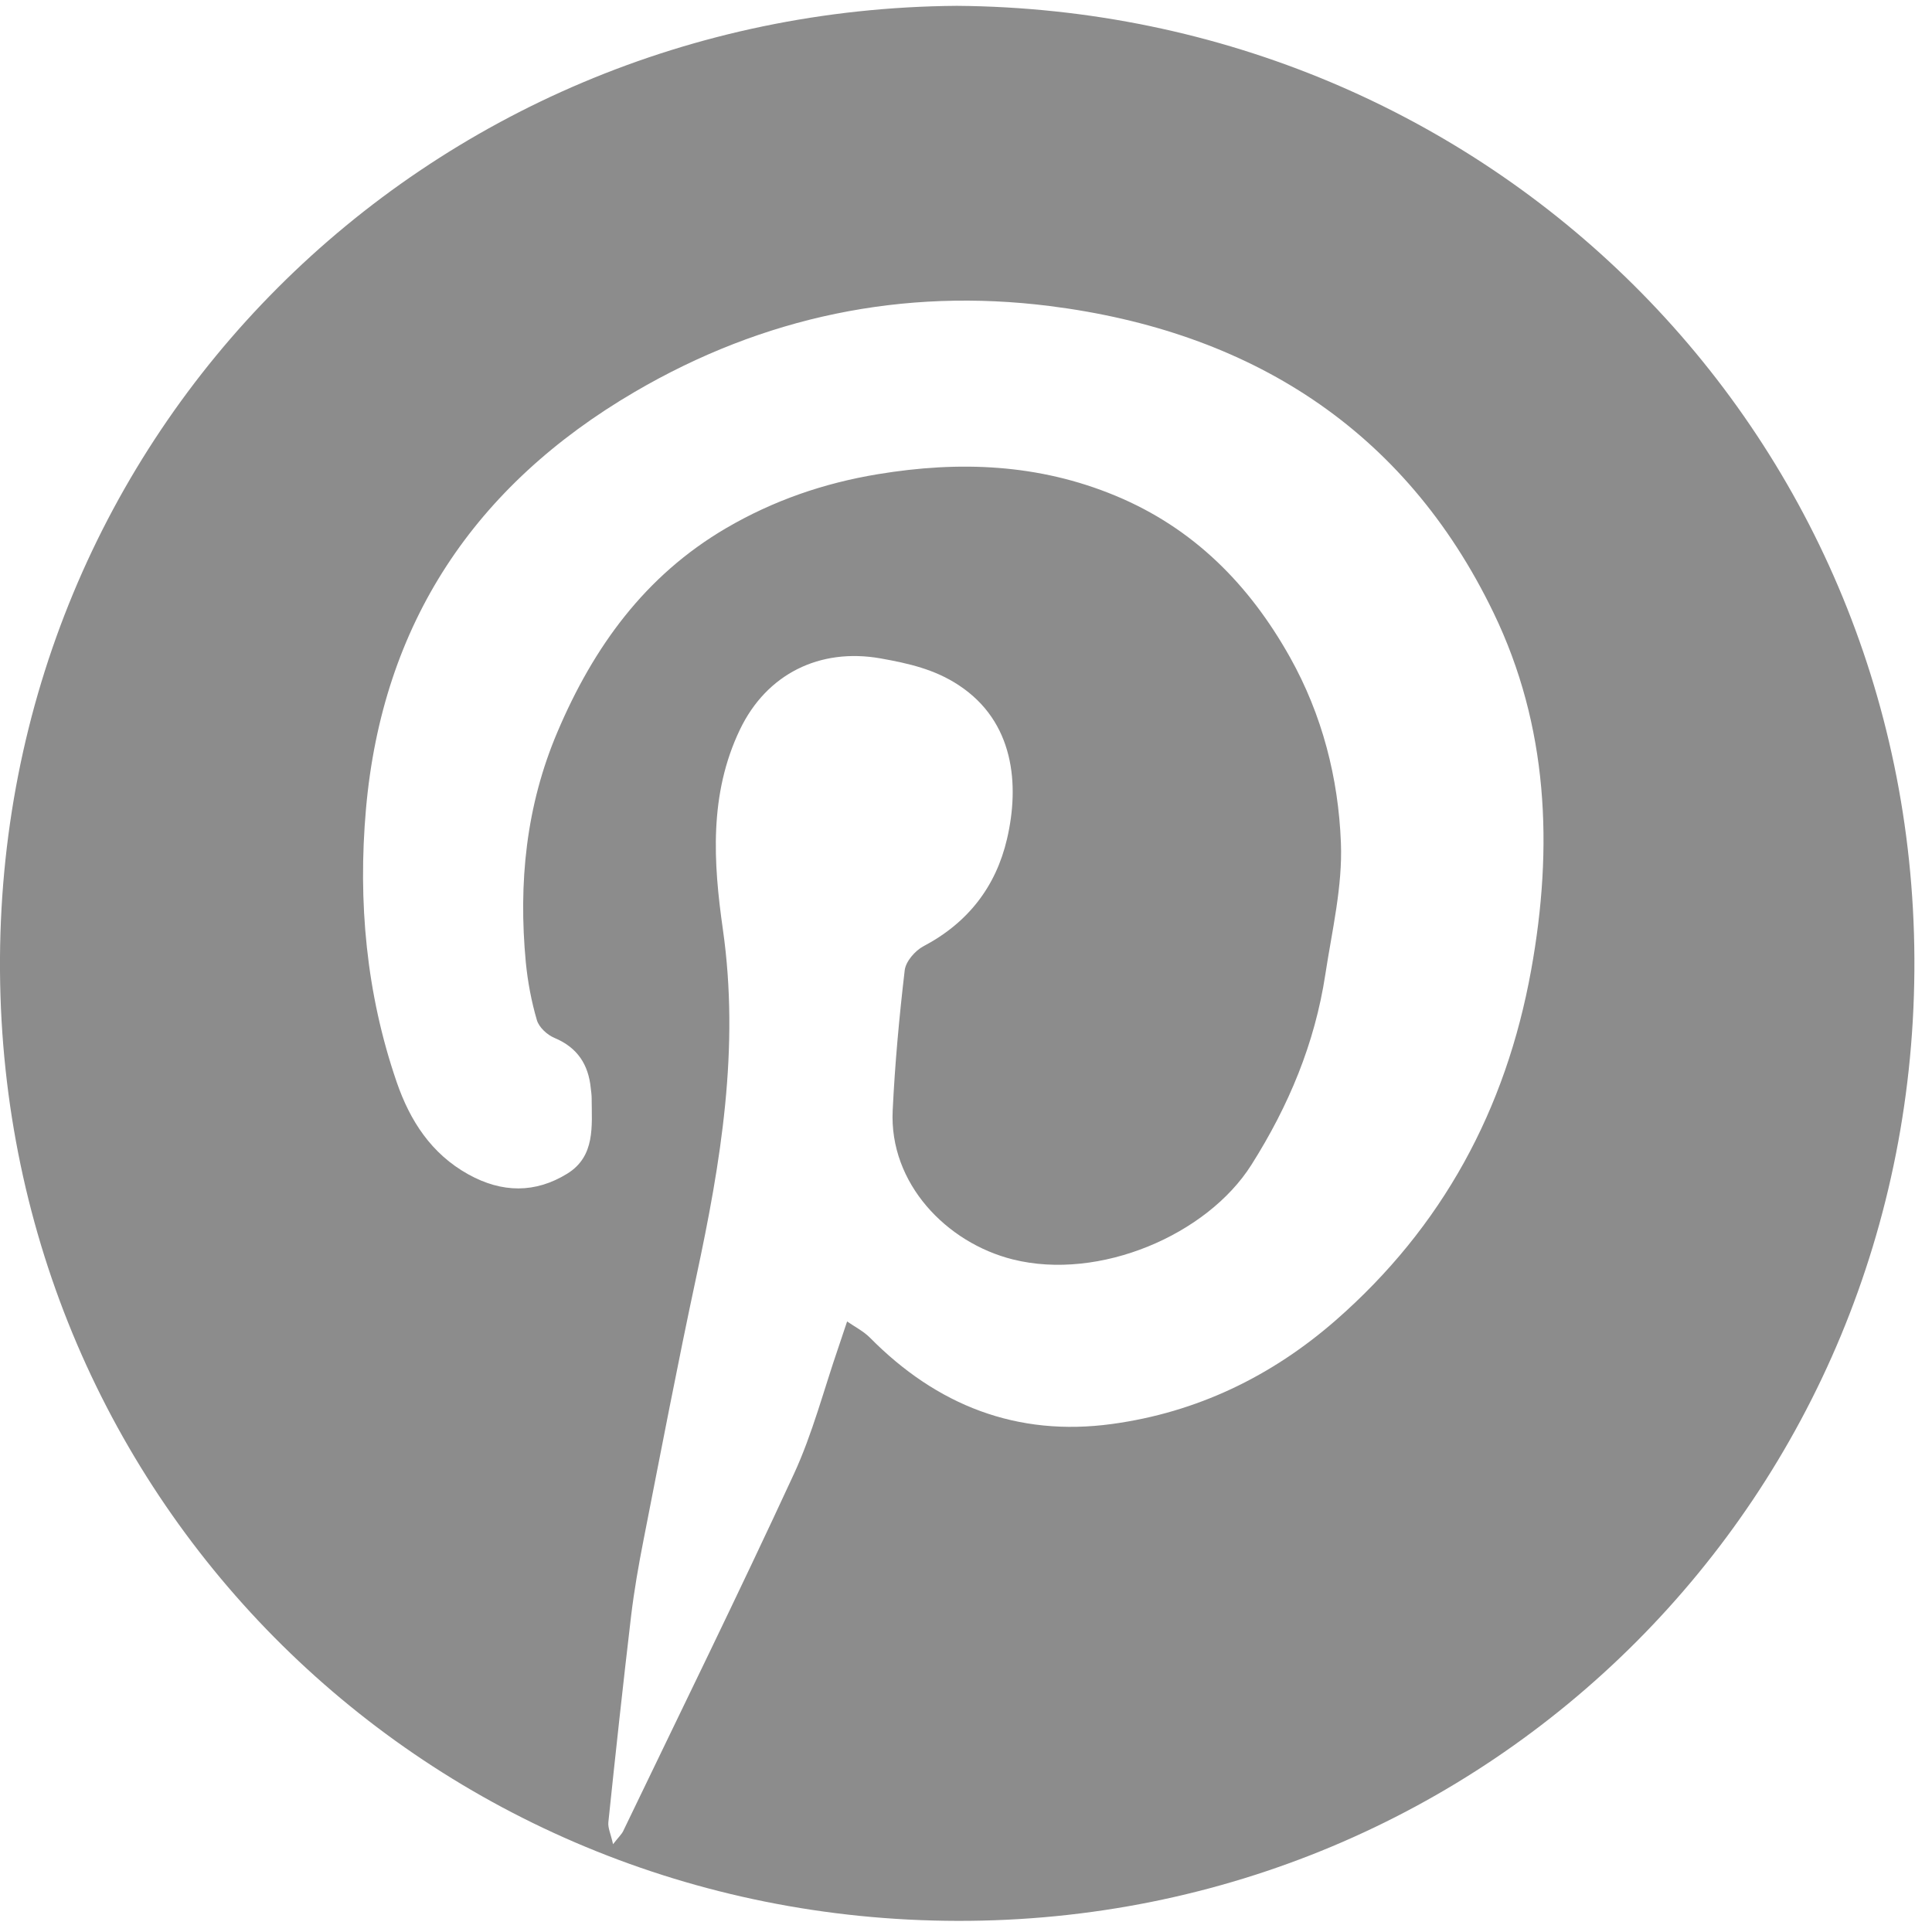
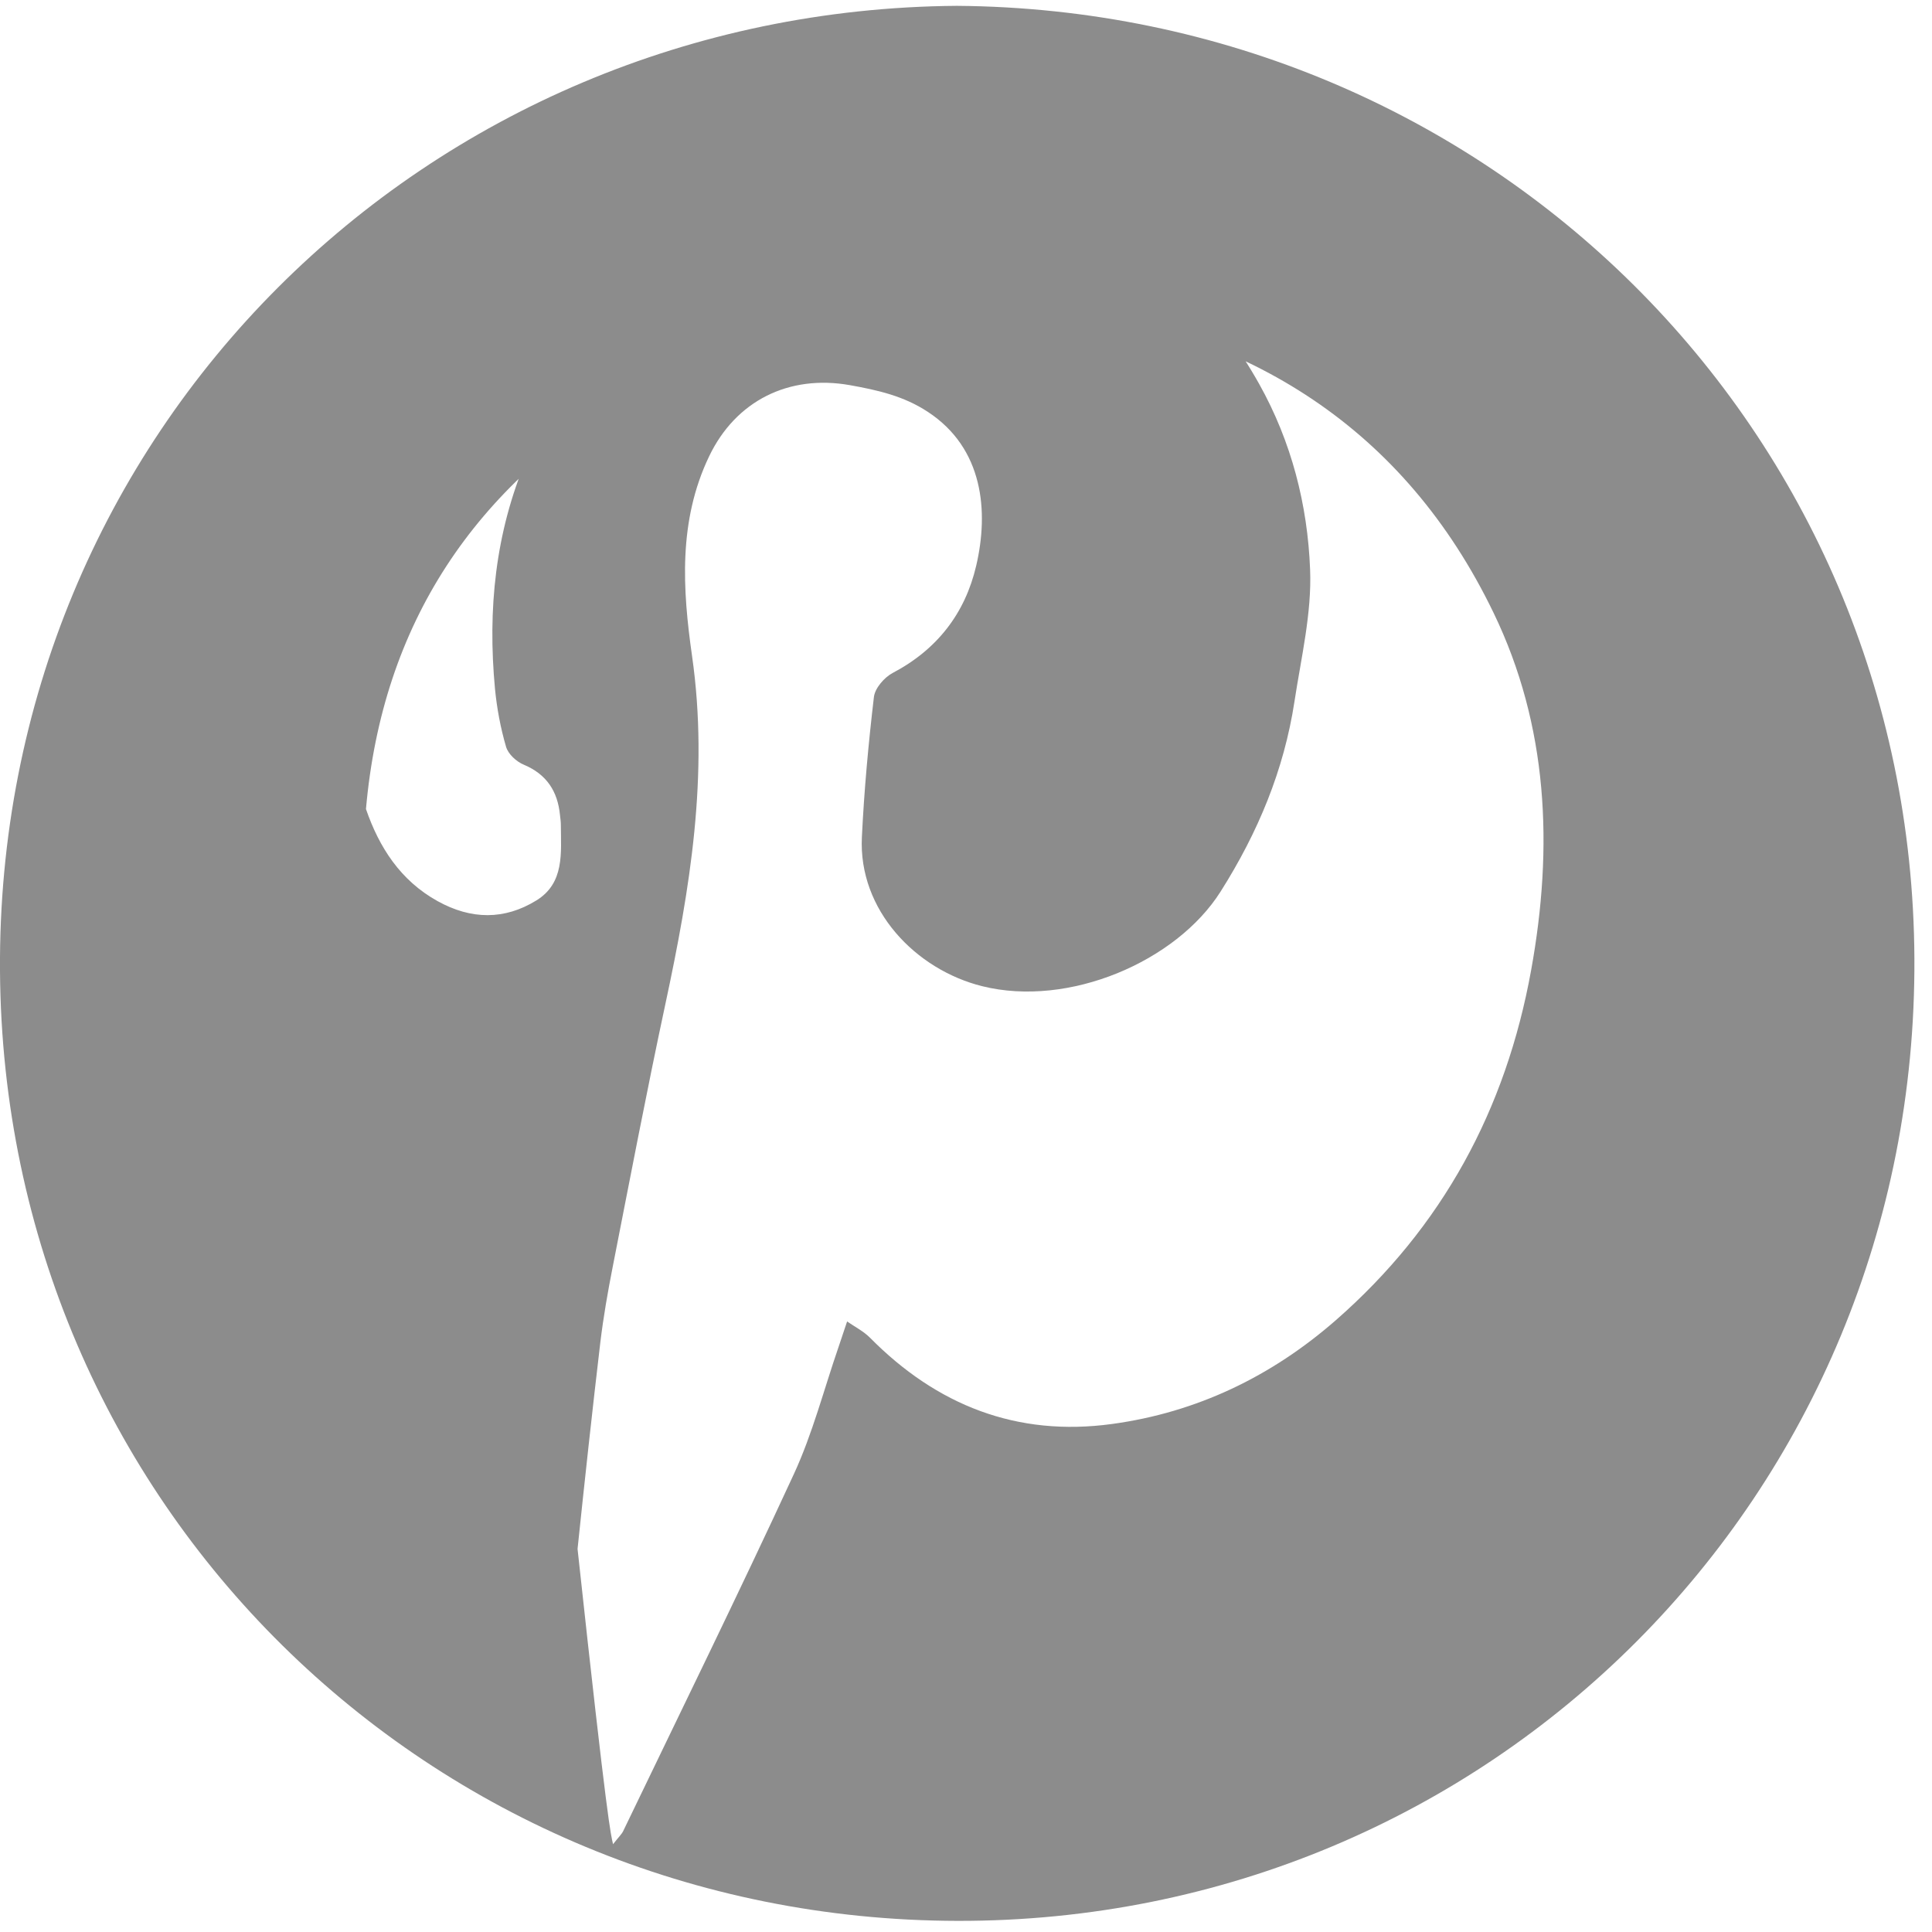
<svg xmlns="http://www.w3.org/2000/svg" version="1.1" id="Layer_1" x="0px" y="0px" width="54px" height="54px" viewBox="0 0 54 54" enable-background="new 0 0 54 54" xml:space="preserve">
-   <path fill="#8C8C8C" d="M26.742,0.163c14.848,0.113,26.691,11.832,26.766,26.62c0.078,15.033-11.879,26.934-26.743,26.906  C12.01,53.662,0.103,42.021,0,27.144C-0.106,12.072,11.891,0.276,26.742,0.163z M17.135,51.546c0.154-0.198,0.235-0.271,0.281-0.362  c1.597-3.32,3.224-6.631,4.77-9.977c0.524-1.132,0.839-2.361,1.248-3.547c0.083-0.241,0.163-0.483,0.243-0.725  c0.212,0.148,0.454,0.27,0.634,0.449c1.871,1.896,4.115,2.78,6.77,2.417c2.369-0.323,4.457-1.329,6.254-2.899  c2.979-2.606,4.756-5.885,5.461-9.786c0.625-3.445,0.476-6.831-1.051-9.989c-2.49-5.16-6.841-7.87-12.402-8.573  c-4.094-0.518-8.006,0.294-11.603,2.4c-4.474,2.618-7.054,6.476-7.511,11.659c-0.228,2.589,0.008,5.163,0.861,7.638  c0.368,1.067,0.961,1.998,2.004,2.575c0.939,0.52,1.868,0.529,2.76-0.021c0.791-0.488,0.686-1.332,0.683-2.109  c0-0.092-0.014-0.186-0.024-0.276c-0.065-0.665-0.372-1.14-1.013-1.409c-0.206-0.085-0.437-0.298-0.495-0.502  c-0.153-0.523-0.256-1.073-0.309-1.619c-0.207-2.209,0.004-4.362,0.886-6.434c1.007-2.372,2.449-4.367,4.71-5.692  c1.32-0.772,2.727-1.259,4.245-1.51c2.28-0.377,4.49-0.291,6.639,0.601c2.18,0.904,3.738,2.479,4.879,4.514  c0.904,1.615,1.354,3.378,1.424,5.188c0.049,1.221-0.25,2.459-0.436,3.682c-0.293,1.922-1.021,3.668-2.066,5.319  c-1.237,1.957-4.244,3.248-6.666,2.644c-1.857-0.464-3.461-2.128-3.36-4.166c0.063-1.308,0.183-2.614,0.336-3.915  c0.028-0.247,0.29-0.549,0.524-0.673c1.242-0.654,2.025-1.664,2.336-3.001c0.353-1.515,0.203-3.277-1.352-4.297  c-0.674-0.444-1.398-0.607-2.18-0.747c-1.705-0.302-3.188,0.436-3.932,1.986c-0.87,1.812-0.743,3.731-0.479,5.582  c0.475,3.318-0.055,6.512-0.743,9.719c-0.524,2.445-0.993,4.904-1.475,7.359c-0.137,0.697-0.26,1.4-0.345,2.105  c-0.227,1.924-0.436,3.852-0.637,5.777C16.987,51.088,17.07,51.255,17.135,51.546z" />
+   <path fill="#8C8C8C" d="M26.742,0.163c14.848,0.113,26.691,11.832,26.766,26.62c0.078,15.033-11.879,26.934-26.743,26.906  C12.01,53.662,0.103,42.021,0,27.144C-0.106,12.072,11.891,0.276,26.742,0.163z M17.135,51.546c0.154-0.198,0.235-0.271,0.281-0.362  c1.597-3.32,3.224-6.631,4.77-9.977c0.524-1.132,0.839-2.361,1.248-3.547c0.083-0.241,0.163-0.483,0.243-0.725  c0.212,0.148,0.454,0.27,0.634,0.449c1.871,1.896,4.115,2.78,6.77,2.417c2.369-0.323,4.457-1.329,6.254-2.899  c2.979-2.606,4.756-5.885,5.461-9.786c0.625-3.445,0.476-6.831-1.051-9.989c-2.49-5.16-6.841-7.87-12.402-8.573  c-4.094-0.518-8.006,0.294-11.603,2.4c-4.474,2.618-7.054,6.476-7.511,11.659c0.368,1.067,0.961,1.998,2.004,2.575c0.939,0.52,1.868,0.529,2.76-0.021c0.791-0.488,0.686-1.332,0.683-2.109  c0-0.092-0.014-0.186-0.024-0.276c-0.065-0.665-0.372-1.14-1.013-1.409c-0.206-0.085-0.437-0.298-0.495-0.502  c-0.153-0.523-0.256-1.073-0.309-1.619c-0.207-2.209,0.004-4.362,0.886-6.434c1.007-2.372,2.449-4.367,4.71-5.692  c1.32-0.772,2.727-1.259,4.245-1.51c2.28-0.377,4.49-0.291,6.639,0.601c2.18,0.904,3.738,2.479,4.879,4.514  c0.904,1.615,1.354,3.378,1.424,5.188c0.049,1.221-0.25,2.459-0.436,3.682c-0.293,1.922-1.021,3.668-2.066,5.319  c-1.237,1.957-4.244,3.248-6.666,2.644c-1.857-0.464-3.461-2.128-3.36-4.166c0.063-1.308,0.183-2.614,0.336-3.915  c0.028-0.247,0.29-0.549,0.524-0.673c1.242-0.654,2.025-1.664,2.336-3.001c0.353-1.515,0.203-3.277-1.352-4.297  c-0.674-0.444-1.398-0.607-2.18-0.747c-1.705-0.302-3.188,0.436-3.932,1.986c-0.87,1.812-0.743,3.731-0.479,5.582  c0.475,3.318-0.055,6.512-0.743,9.719c-0.524,2.445-0.993,4.904-1.475,7.359c-0.137,0.697-0.26,1.4-0.345,2.105  c-0.227,1.924-0.436,3.852-0.637,5.777C16.987,51.088,17.07,51.255,17.135,51.546z" />
</svg>